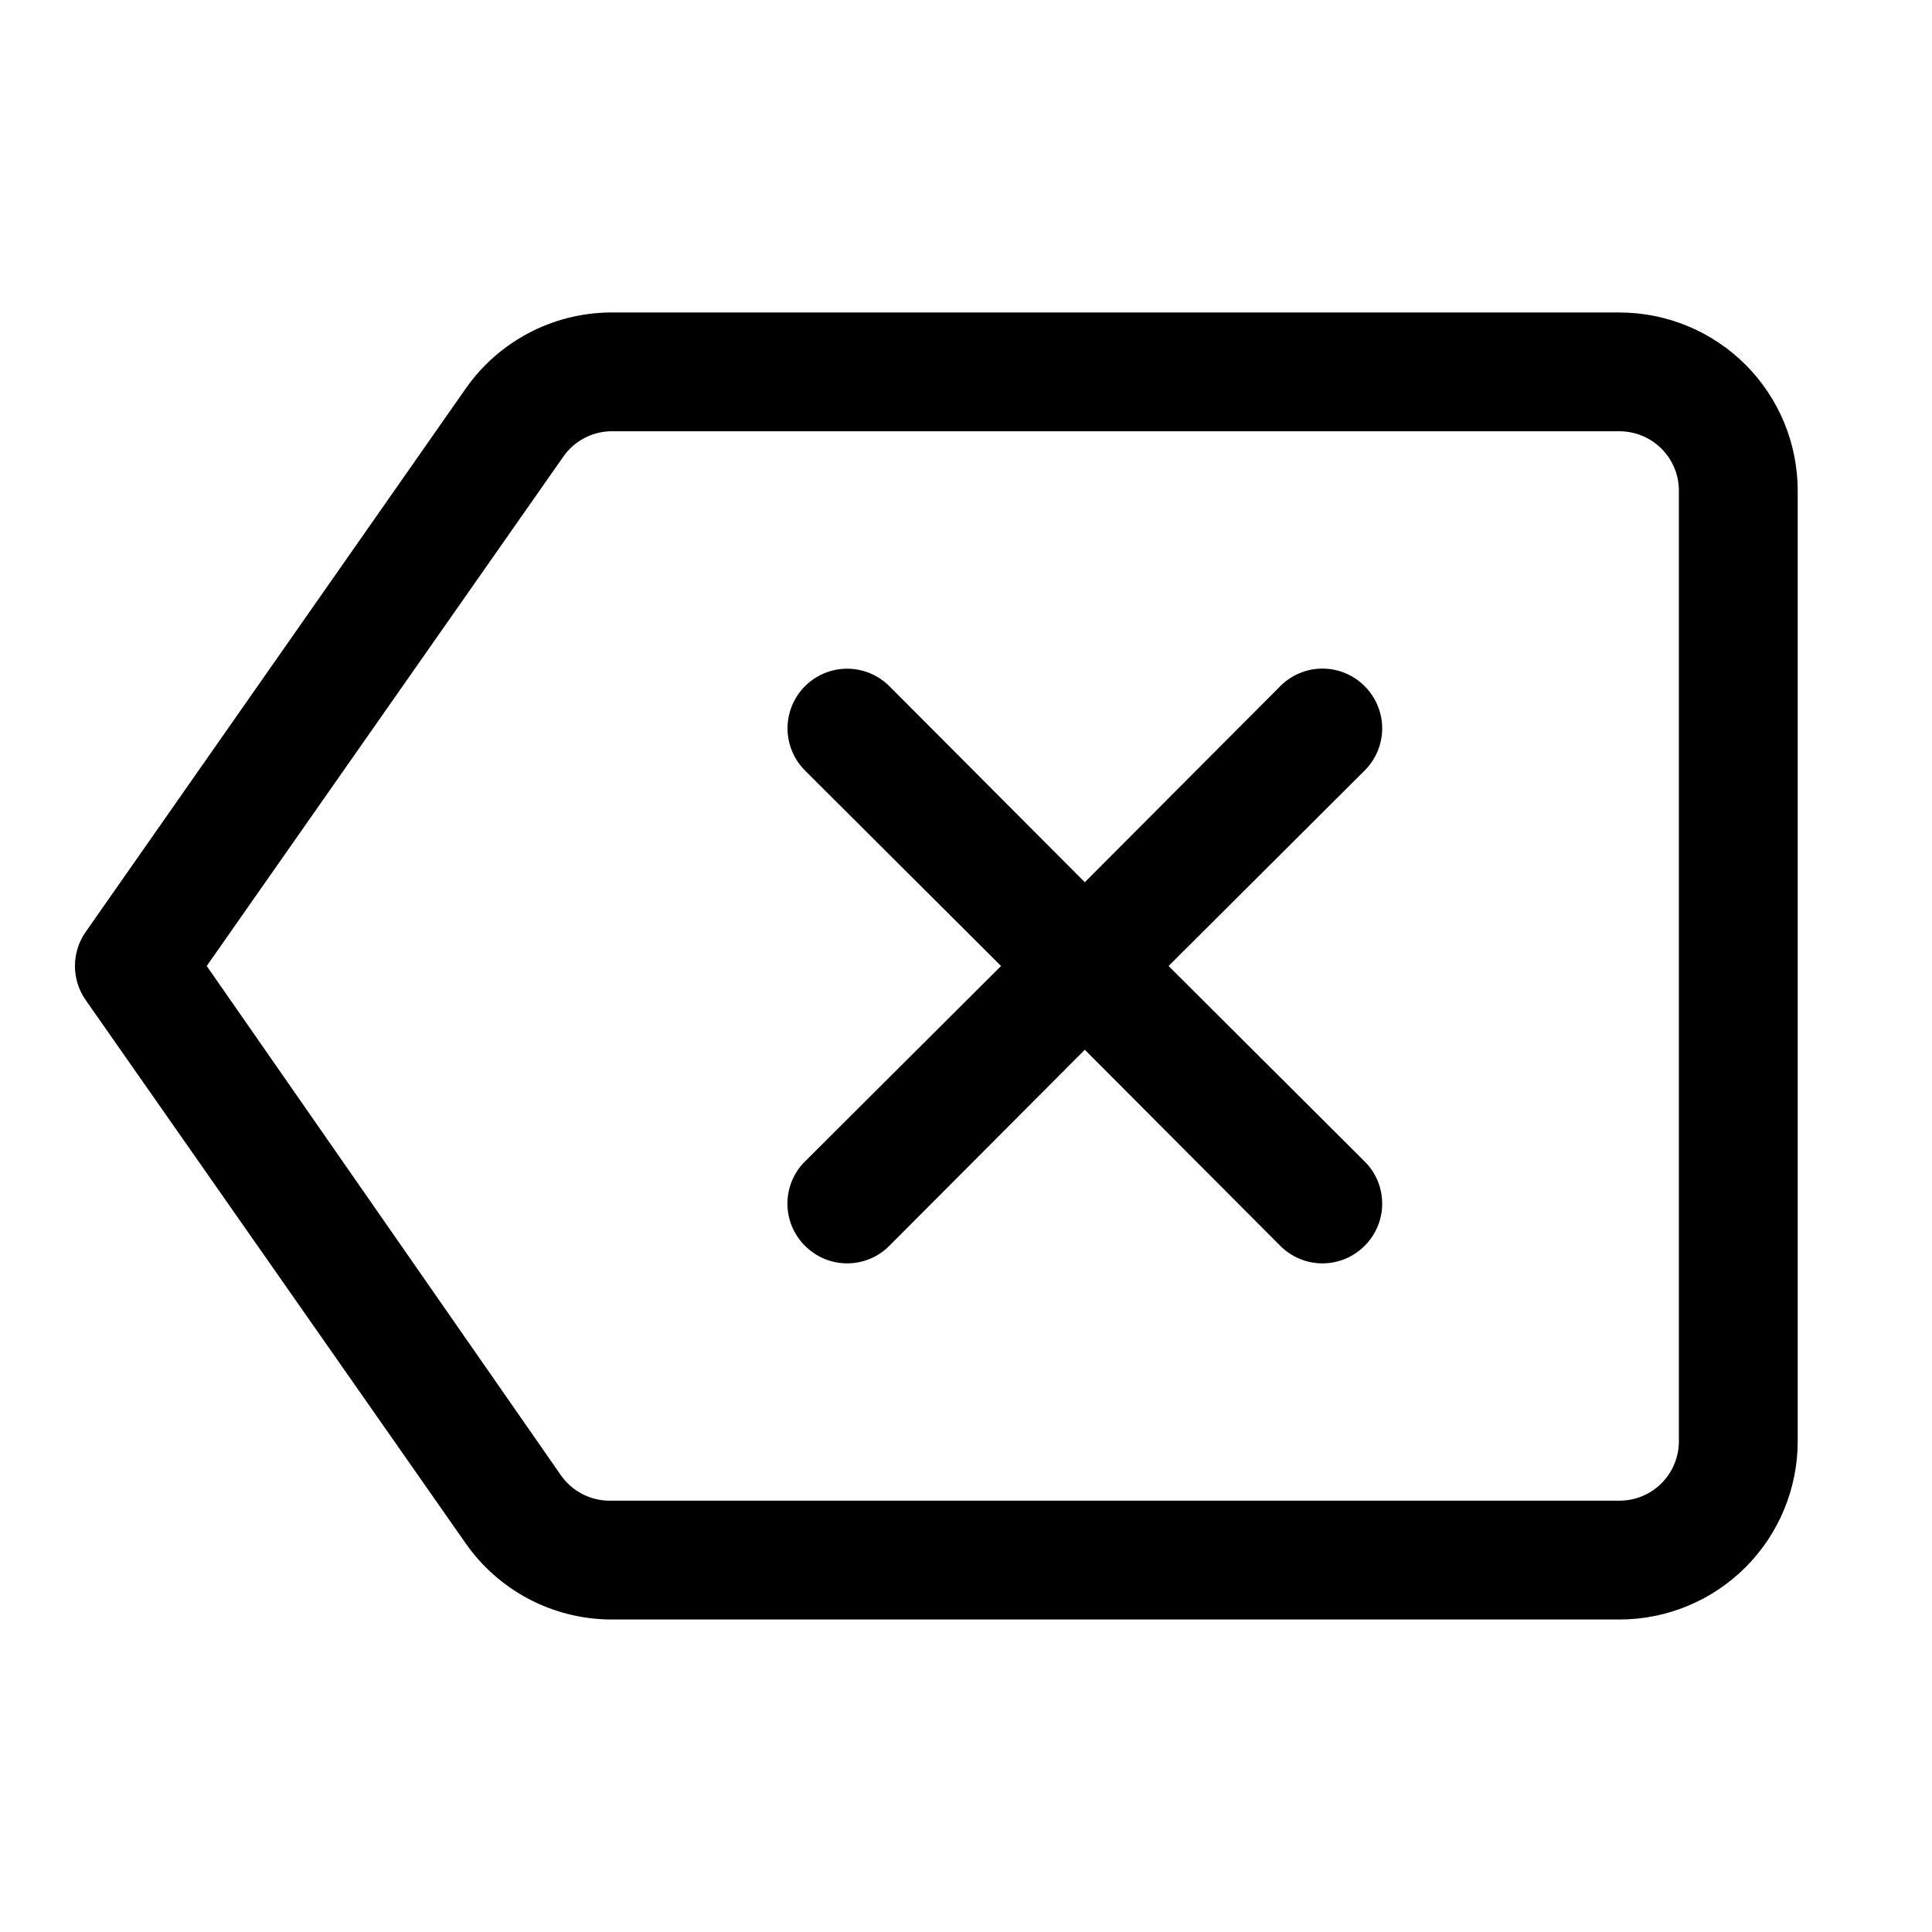
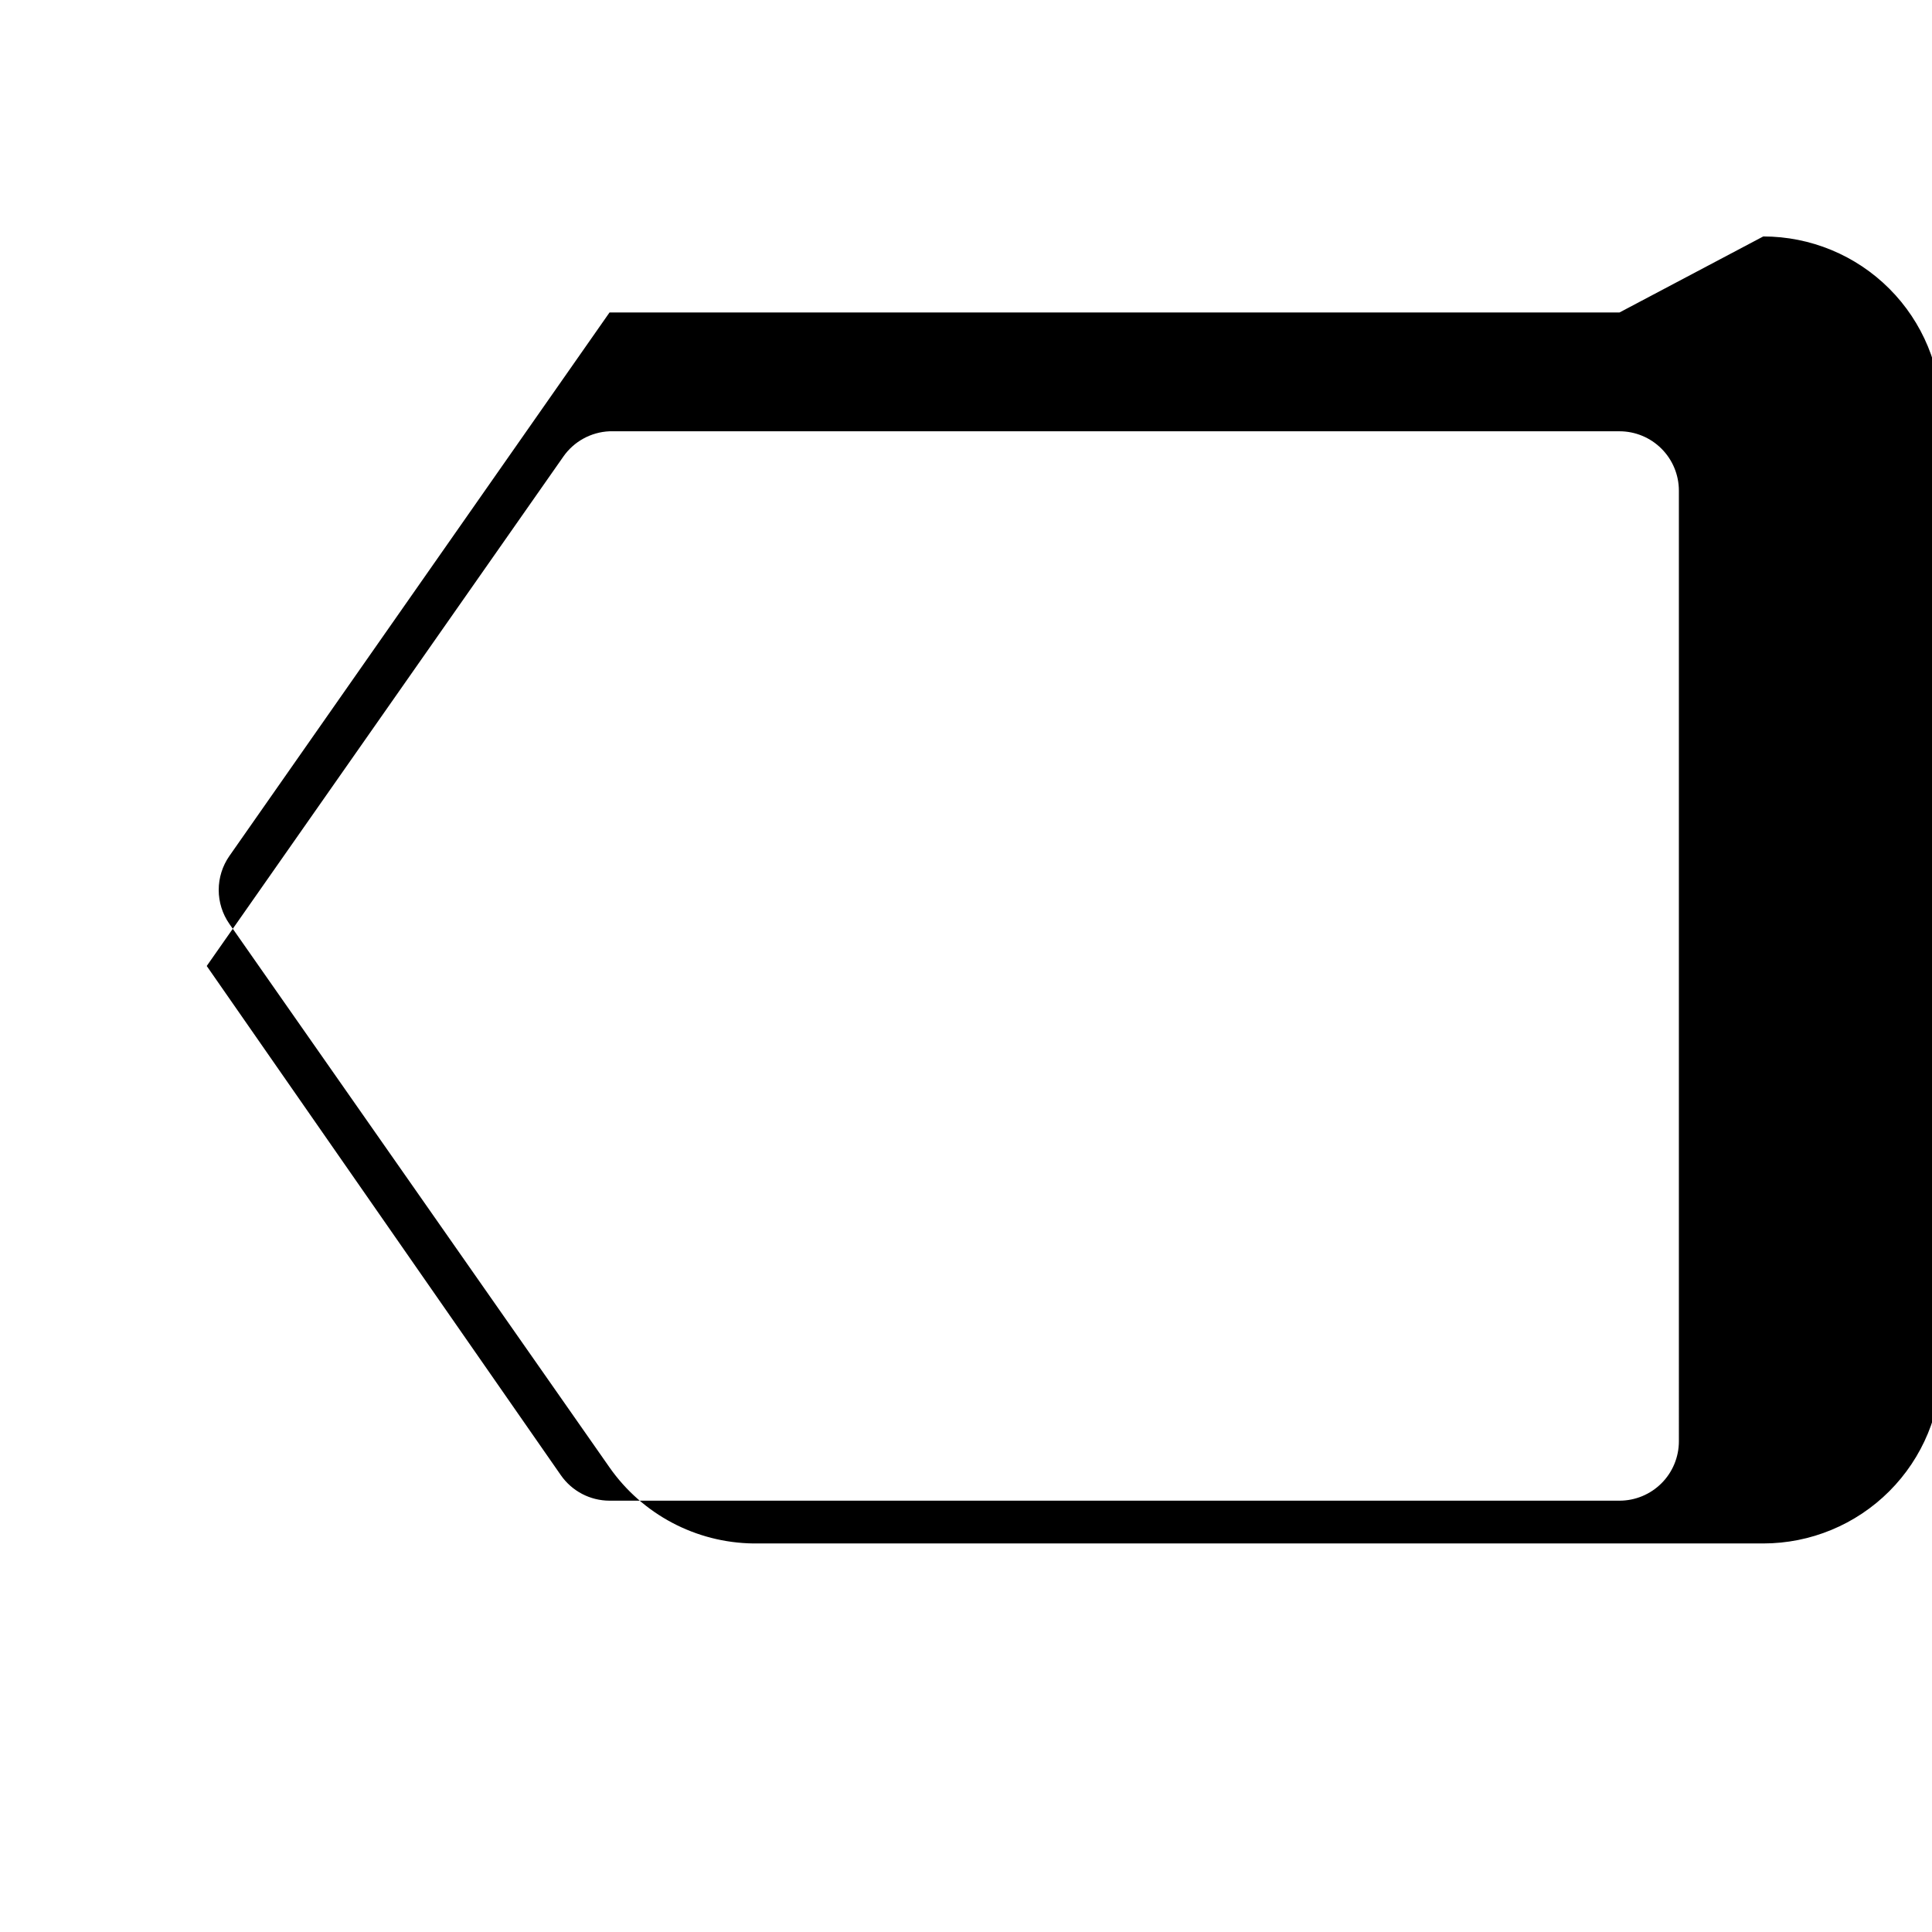
<svg xmlns="http://www.w3.org/2000/svg" fill="#000000" width="800px" height="800px" version="1.1" viewBox="144 144 512 512">
  <g>
-     <path d="m573.18 226.81h-267.65c-15.203 0.195-29.387 7.695-38.102 20.152l-100.76 144.06c-1.828 2.637-2.809 5.766-2.809 8.977 0 3.207 0.98 6.336 2.809 8.973l100.76 144.06c8.715 12.457 22.898 19.957 38.102 20.152h267.65c12.527 0 24.539-4.977 33.398-13.836 8.855-8.855 13.832-20.871 13.832-33.398v-251.9c0-12.527-4.977-24.543-13.832-33.398-8.859-8.859-20.871-13.836-33.398-13.836zm15.742 299.14c0 4.176-1.656 8.184-4.609 11.133-2.953 2.953-6.957 4.613-11.133 4.613h-267.65c-5.152-0.008-9.973-2.539-12.91-6.769l-93.836-134.93 94.465-134.93v-0.004c2.809-4.055 7.352-6.559 12.281-6.769h267.65c4.176 0 8.18 1.66 11.133 4.613 2.953 2.953 4.609 6.957 4.609 11.133z" />
-     <path d="m505.64 325.84c-2.957-2.981-6.981-4.656-11.18-4.656-4.195 0-8.219 1.676-11.176 4.656l-51.797 51.957-51.797-51.957h-0.004c-3.992-3.992-9.812-5.555-15.27-4.09-5.453 1.461-9.715 5.723-11.176 11.176-1.465 5.457 0.098 11.277 4.09 15.27l51.957 51.801-51.957 51.797c-2.981 2.957-4.656 6.981-4.656 11.18 0 4.195 1.676 8.219 4.656 11.176 2.957 2.981 6.981 4.656 11.18 4.656 4.195 0 8.223-1.676 11.176-4.656l51.801-51.953 51.797 51.957v-0.004c2.957 2.981 6.981 4.656 11.176 4.656 4.199 0 8.223-1.676 11.18-4.656 2.981-2.957 4.656-6.981 4.656-11.176 0-4.199-1.676-8.223-4.656-11.18l-51.953-51.797 51.957-51.797-0.004-0.004c2.981-2.953 4.656-6.981 4.656-11.176 0-4.199-1.676-8.223-4.656-11.18z" />
+     <path d="m573.18 226.81h-267.65l-100.76 144.06c-1.828 2.637-2.809 5.766-2.809 8.977 0 3.207 0.98 6.336 2.809 8.973l100.76 144.06c8.715 12.457 22.898 19.957 38.102 20.152h267.65c12.527 0 24.539-4.977 33.398-13.836 8.855-8.855 13.832-20.871 13.832-33.398v-251.9c0-12.527-4.977-24.543-13.832-33.398-8.859-8.859-20.871-13.836-33.398-13.836zm15.742 299.14c0 4.176-1.656 8.184-4.609 11.133-2.953 2.953-6.957 4.613-11.133 4.613h-267.65c-5.152-0.008-9.973-2.539-12.91-6.769l-93.836-134.93 94.465-134.93v-0.004c2.809-4.055 7.352-6.559 12.281-6.769h267.65c4.176 0 8.18 1.66 11.133 4.613 2.953 2.953 4.609 6.957 4.609 11.133z" />
  </g>
</svg>